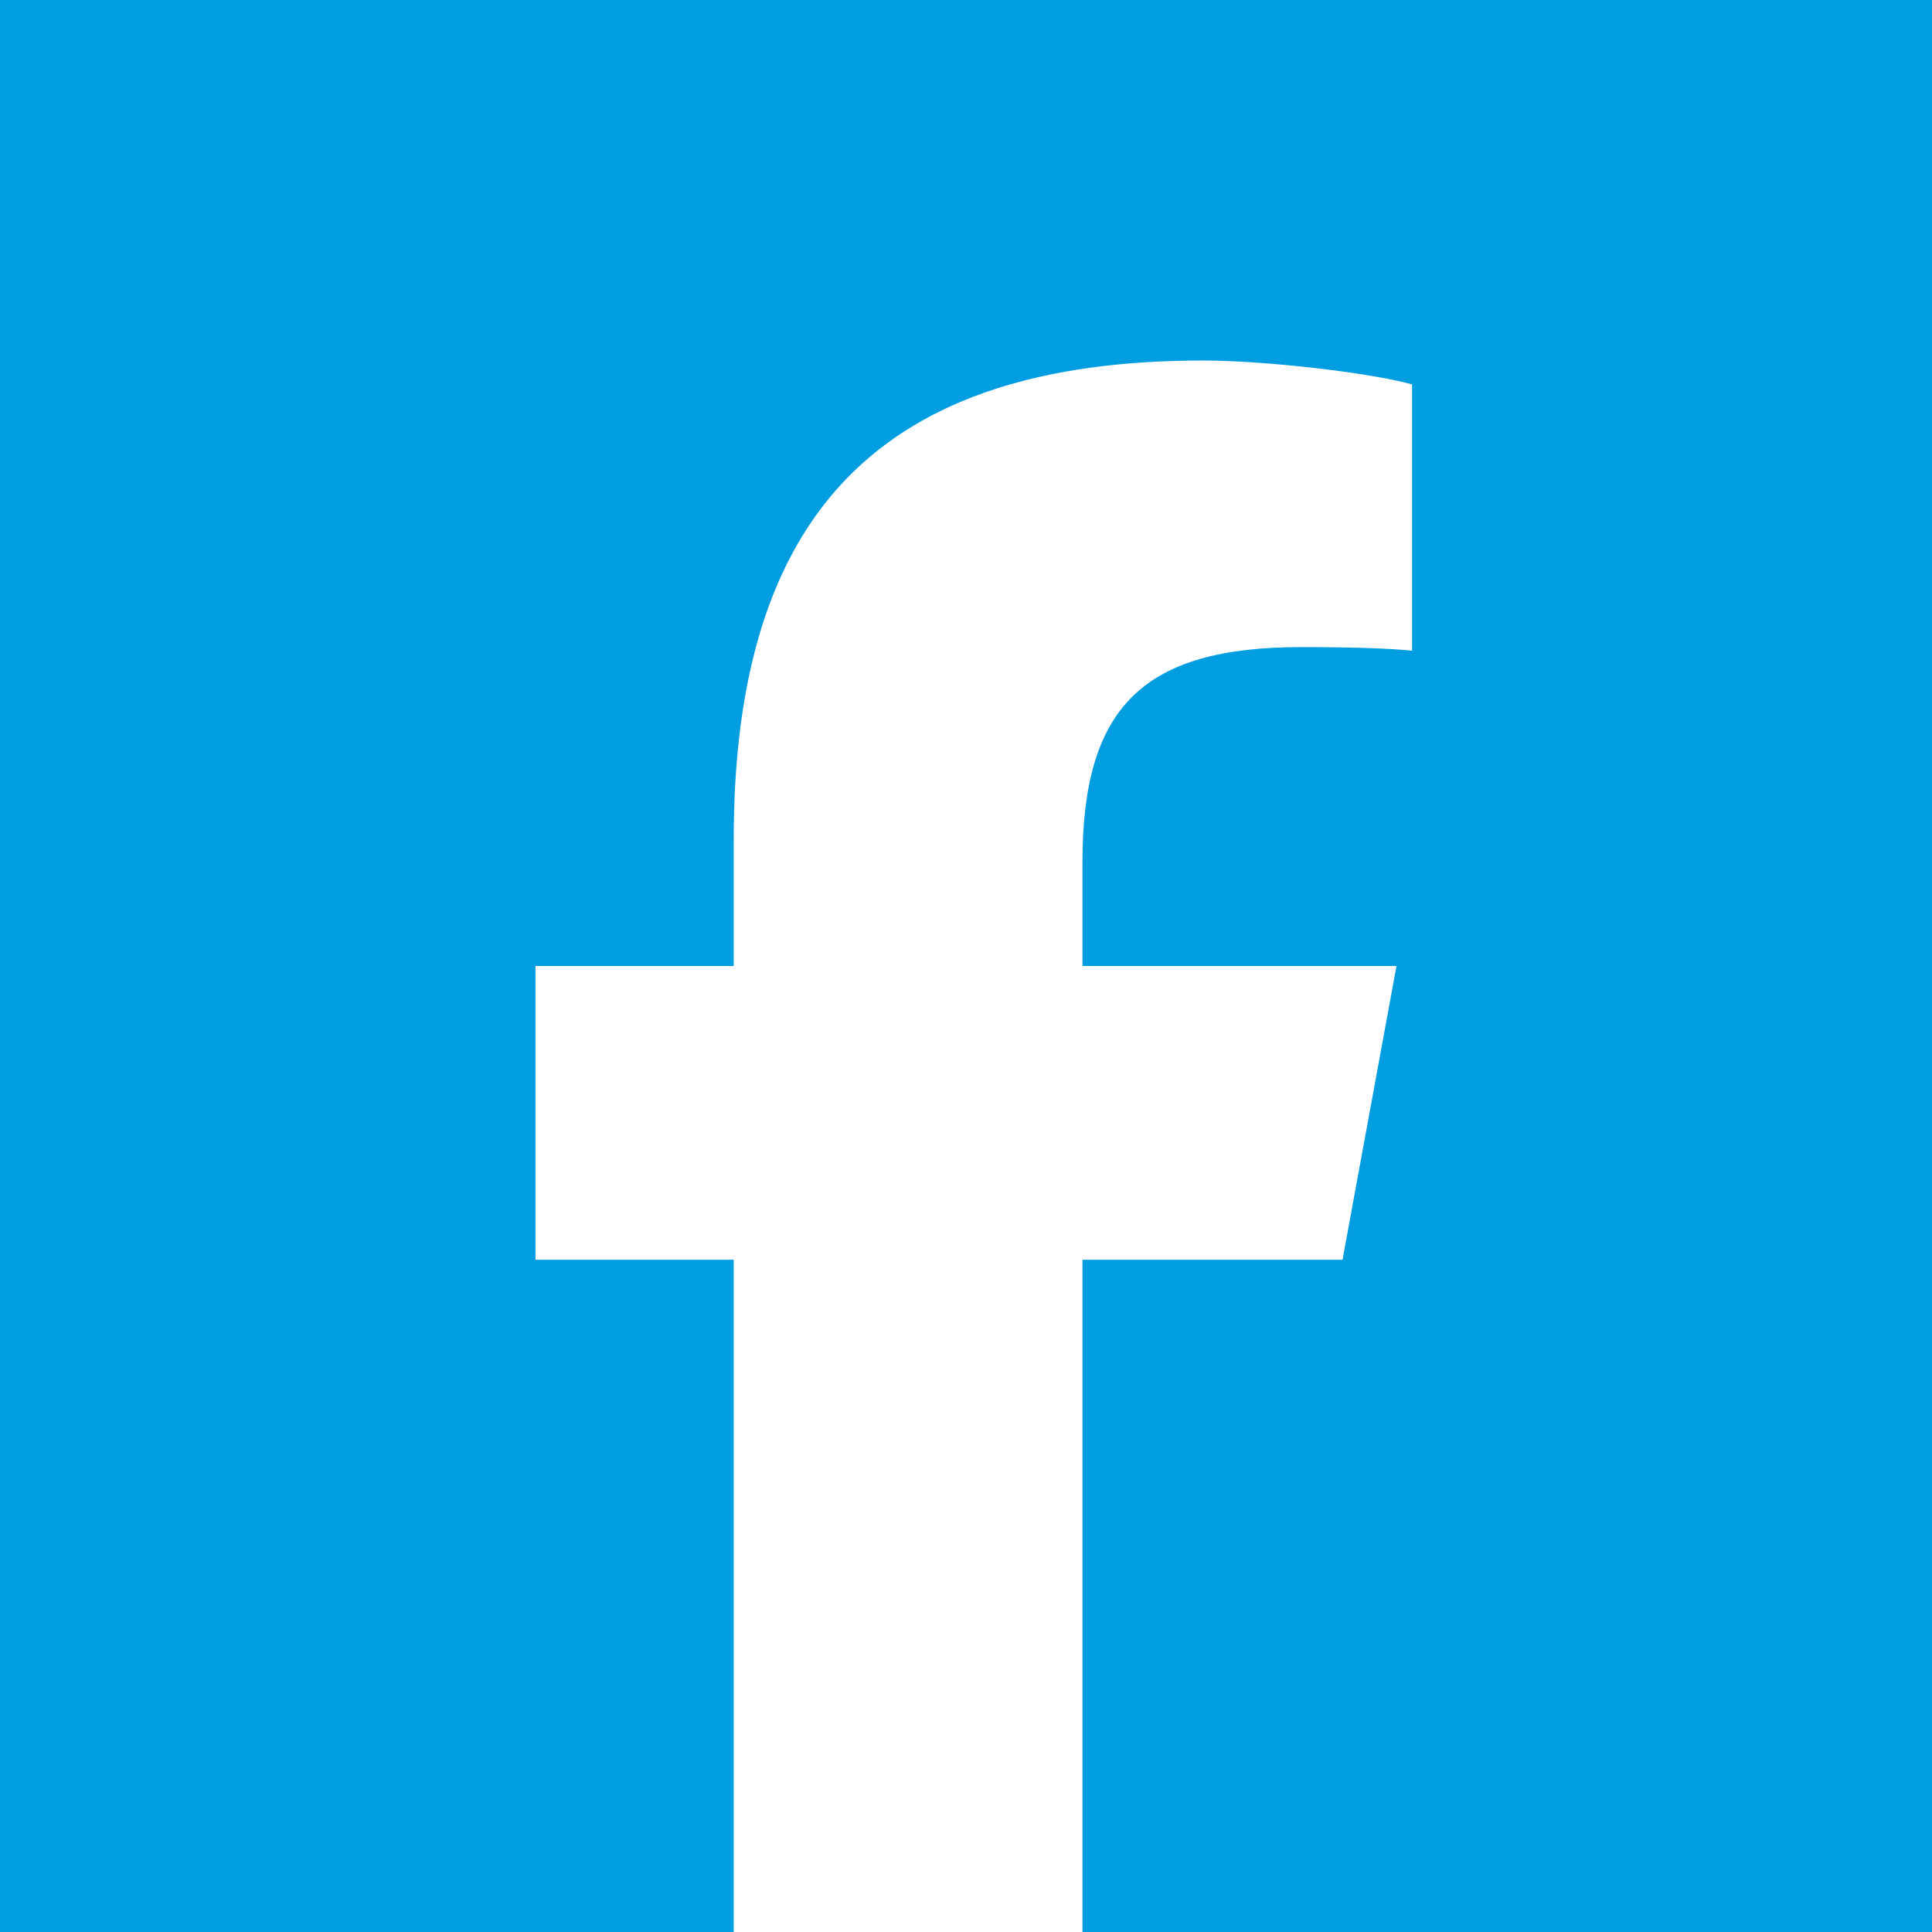
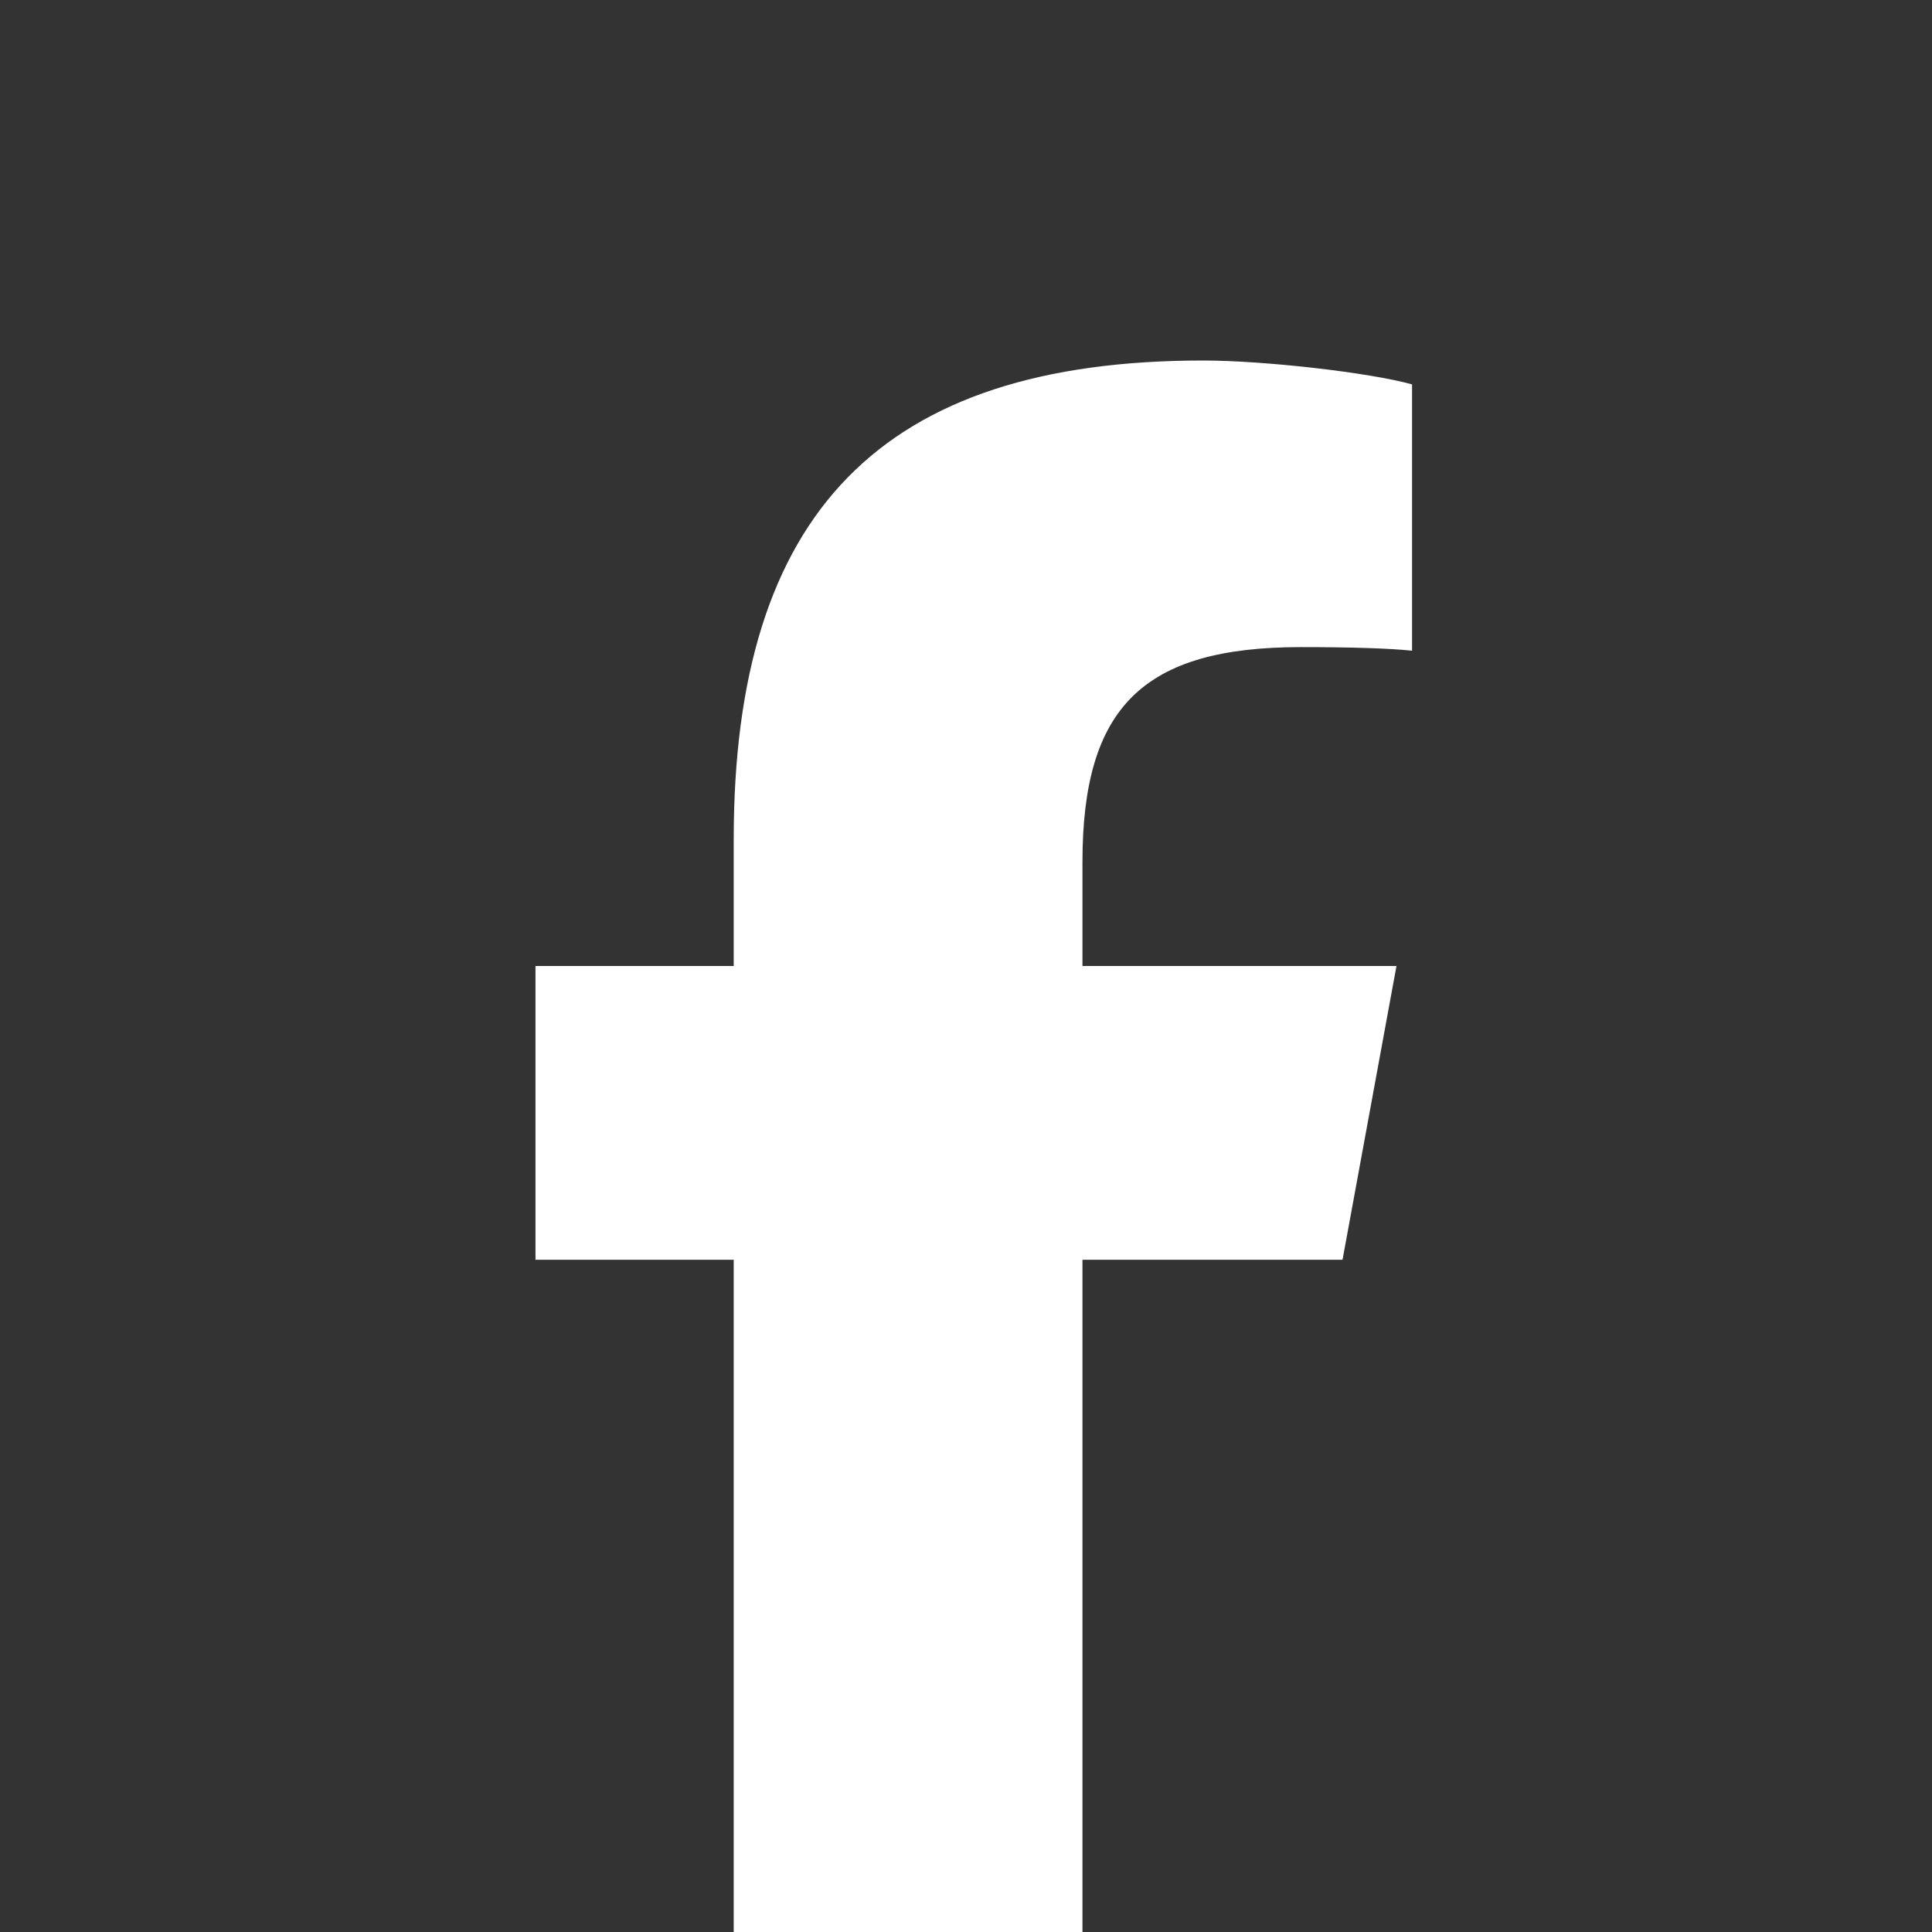
<svg xmlns="http://www.w3.org/2000/svg" id="Logo" viewBox="0 0 502.41 502.48">
  <rect x="0" y="0" width="502.41" height="502.48" fill="#333333" stroke="none" />
  <defs>
    <style> .cls-1 { fill: #009de0; } .cls-2 { fill: #fff; } </style>
  </defs>
-   <rect class="cls-1" width="502.41" height="502.41" />
  <path class="cls-2" d="M190.81,502.48h90.68v-174.88h67.63l14.03-76.4h-81.66v-27.02c0-40.37,15.84-55.9,56.83-55.9,12.73,0,22.98.31,28.88.93v-69.25c-11.18-3.11-38.51-6.21-54.35-6.21-83.54,0-122.05,39.44-122.05,124.53v32.92h-51.55v76.4h51.55v174.88Z" />
</svg>